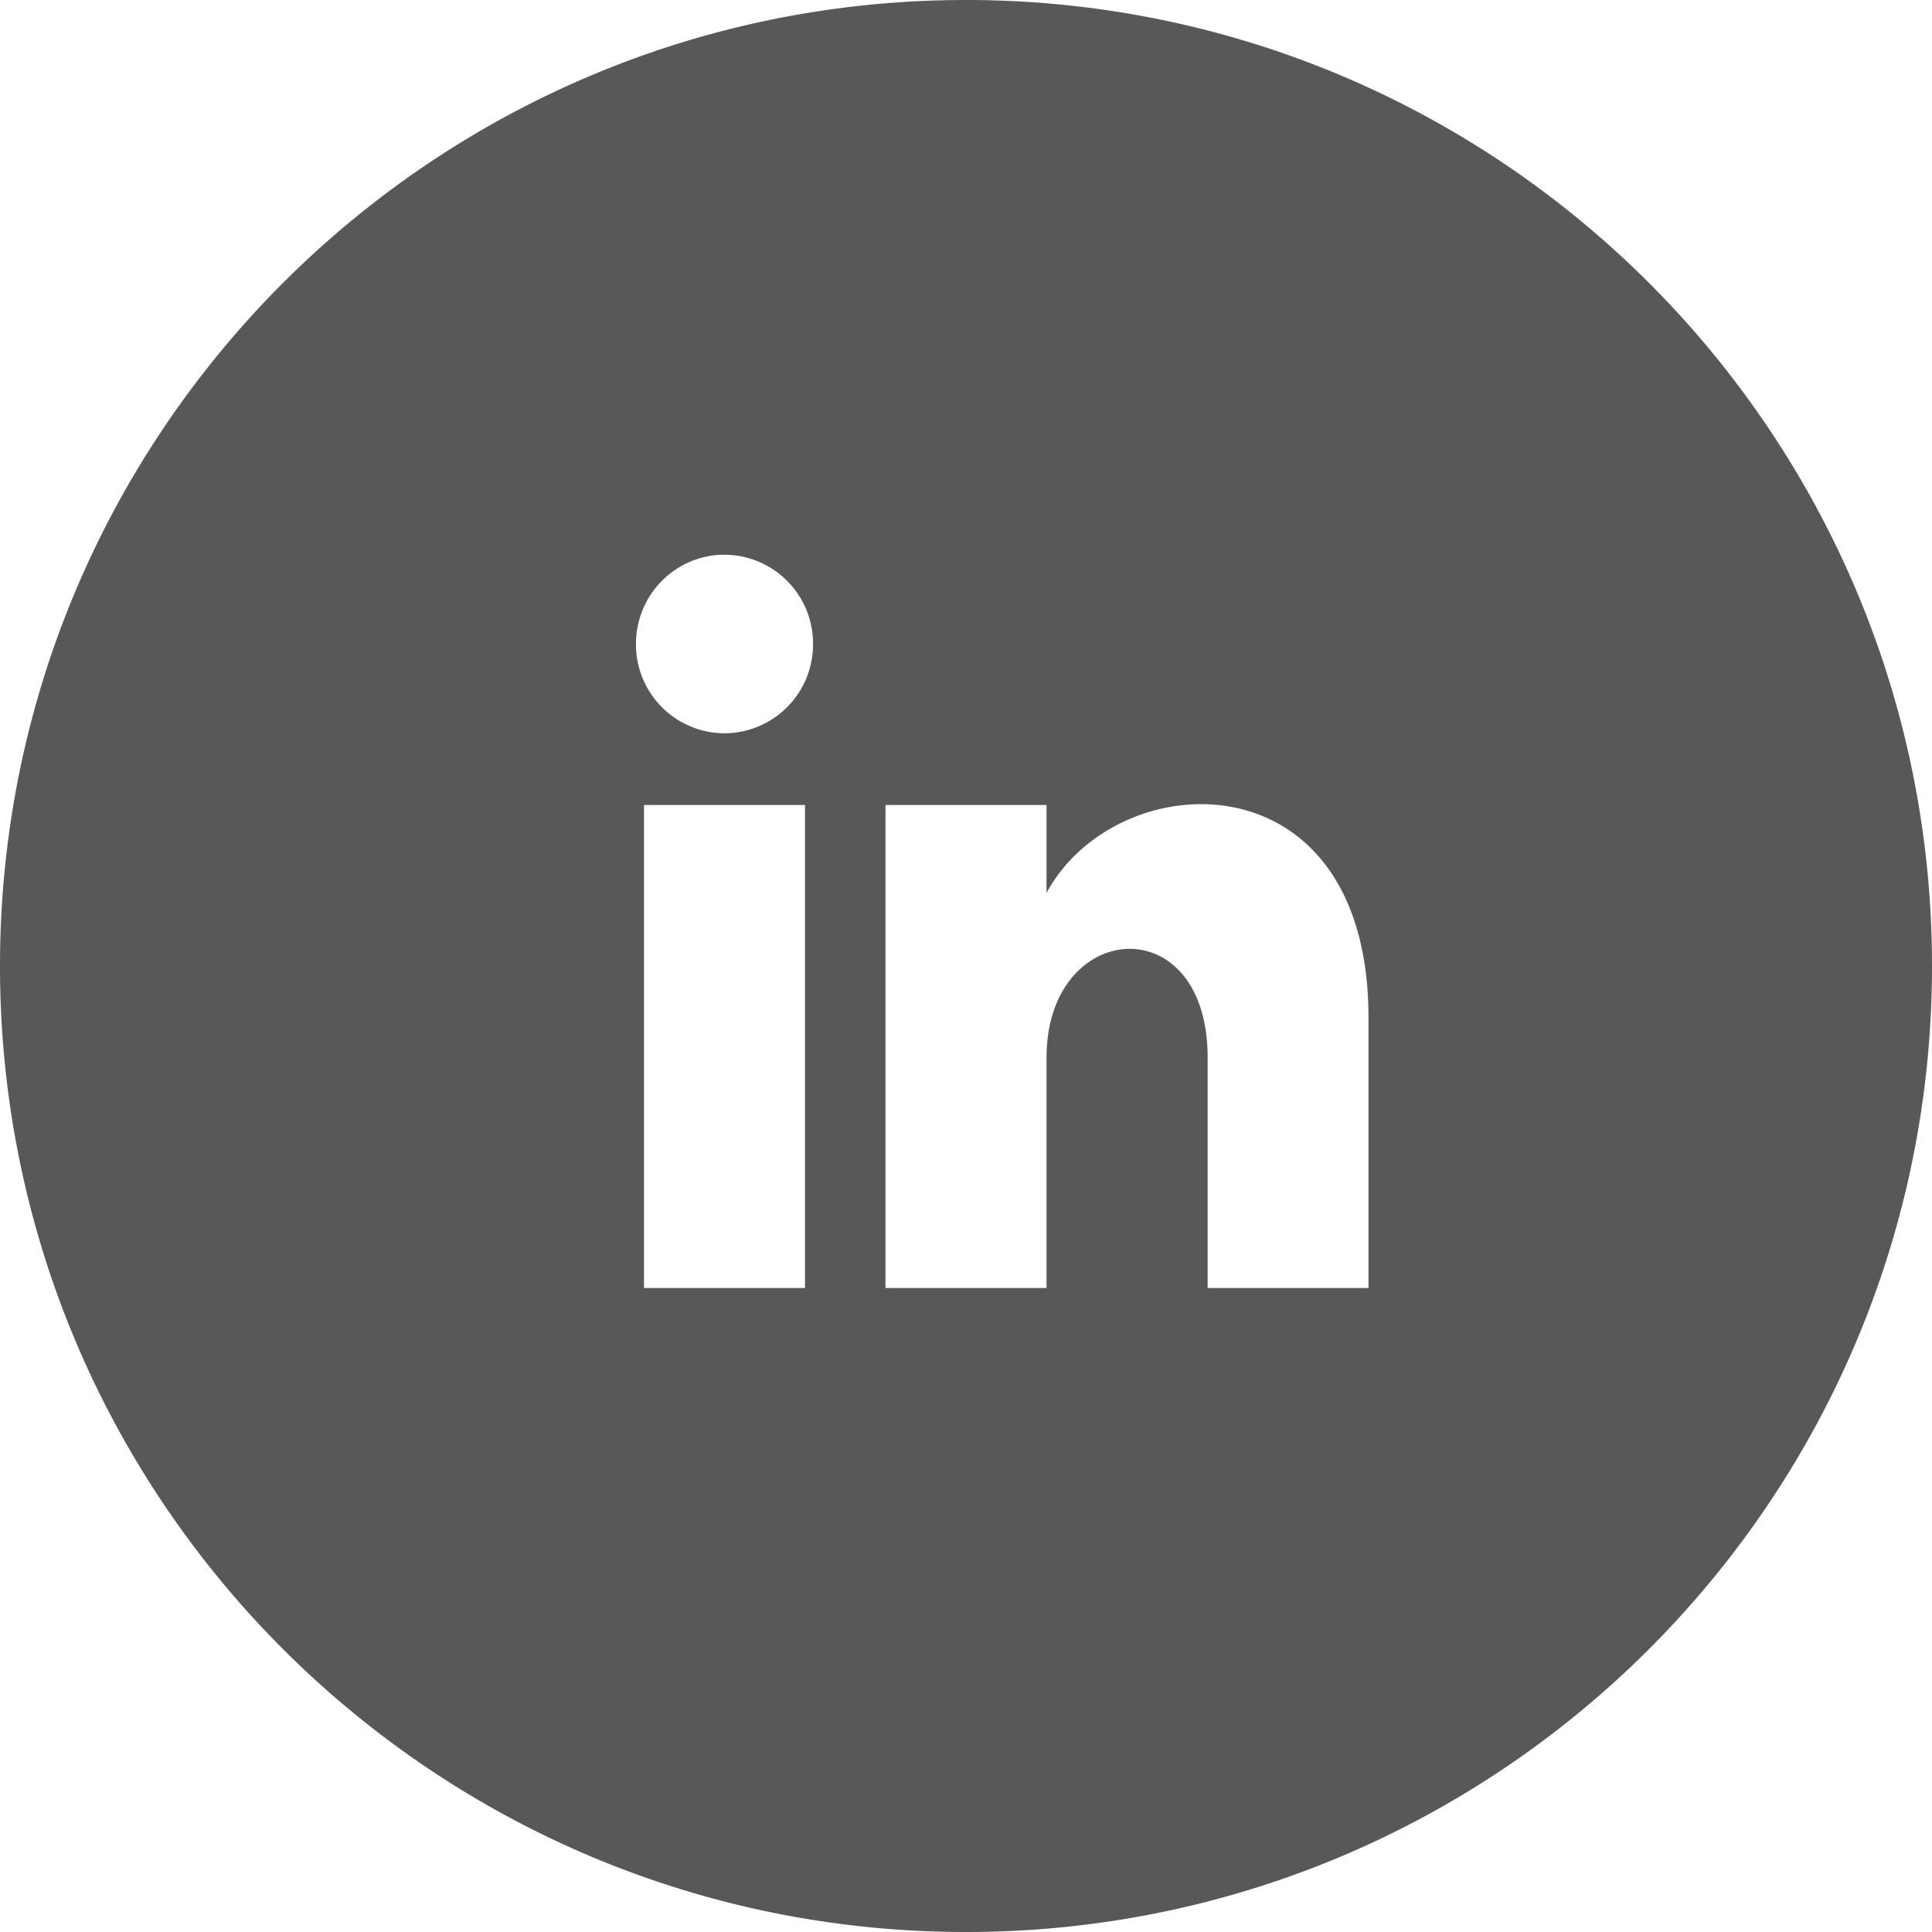
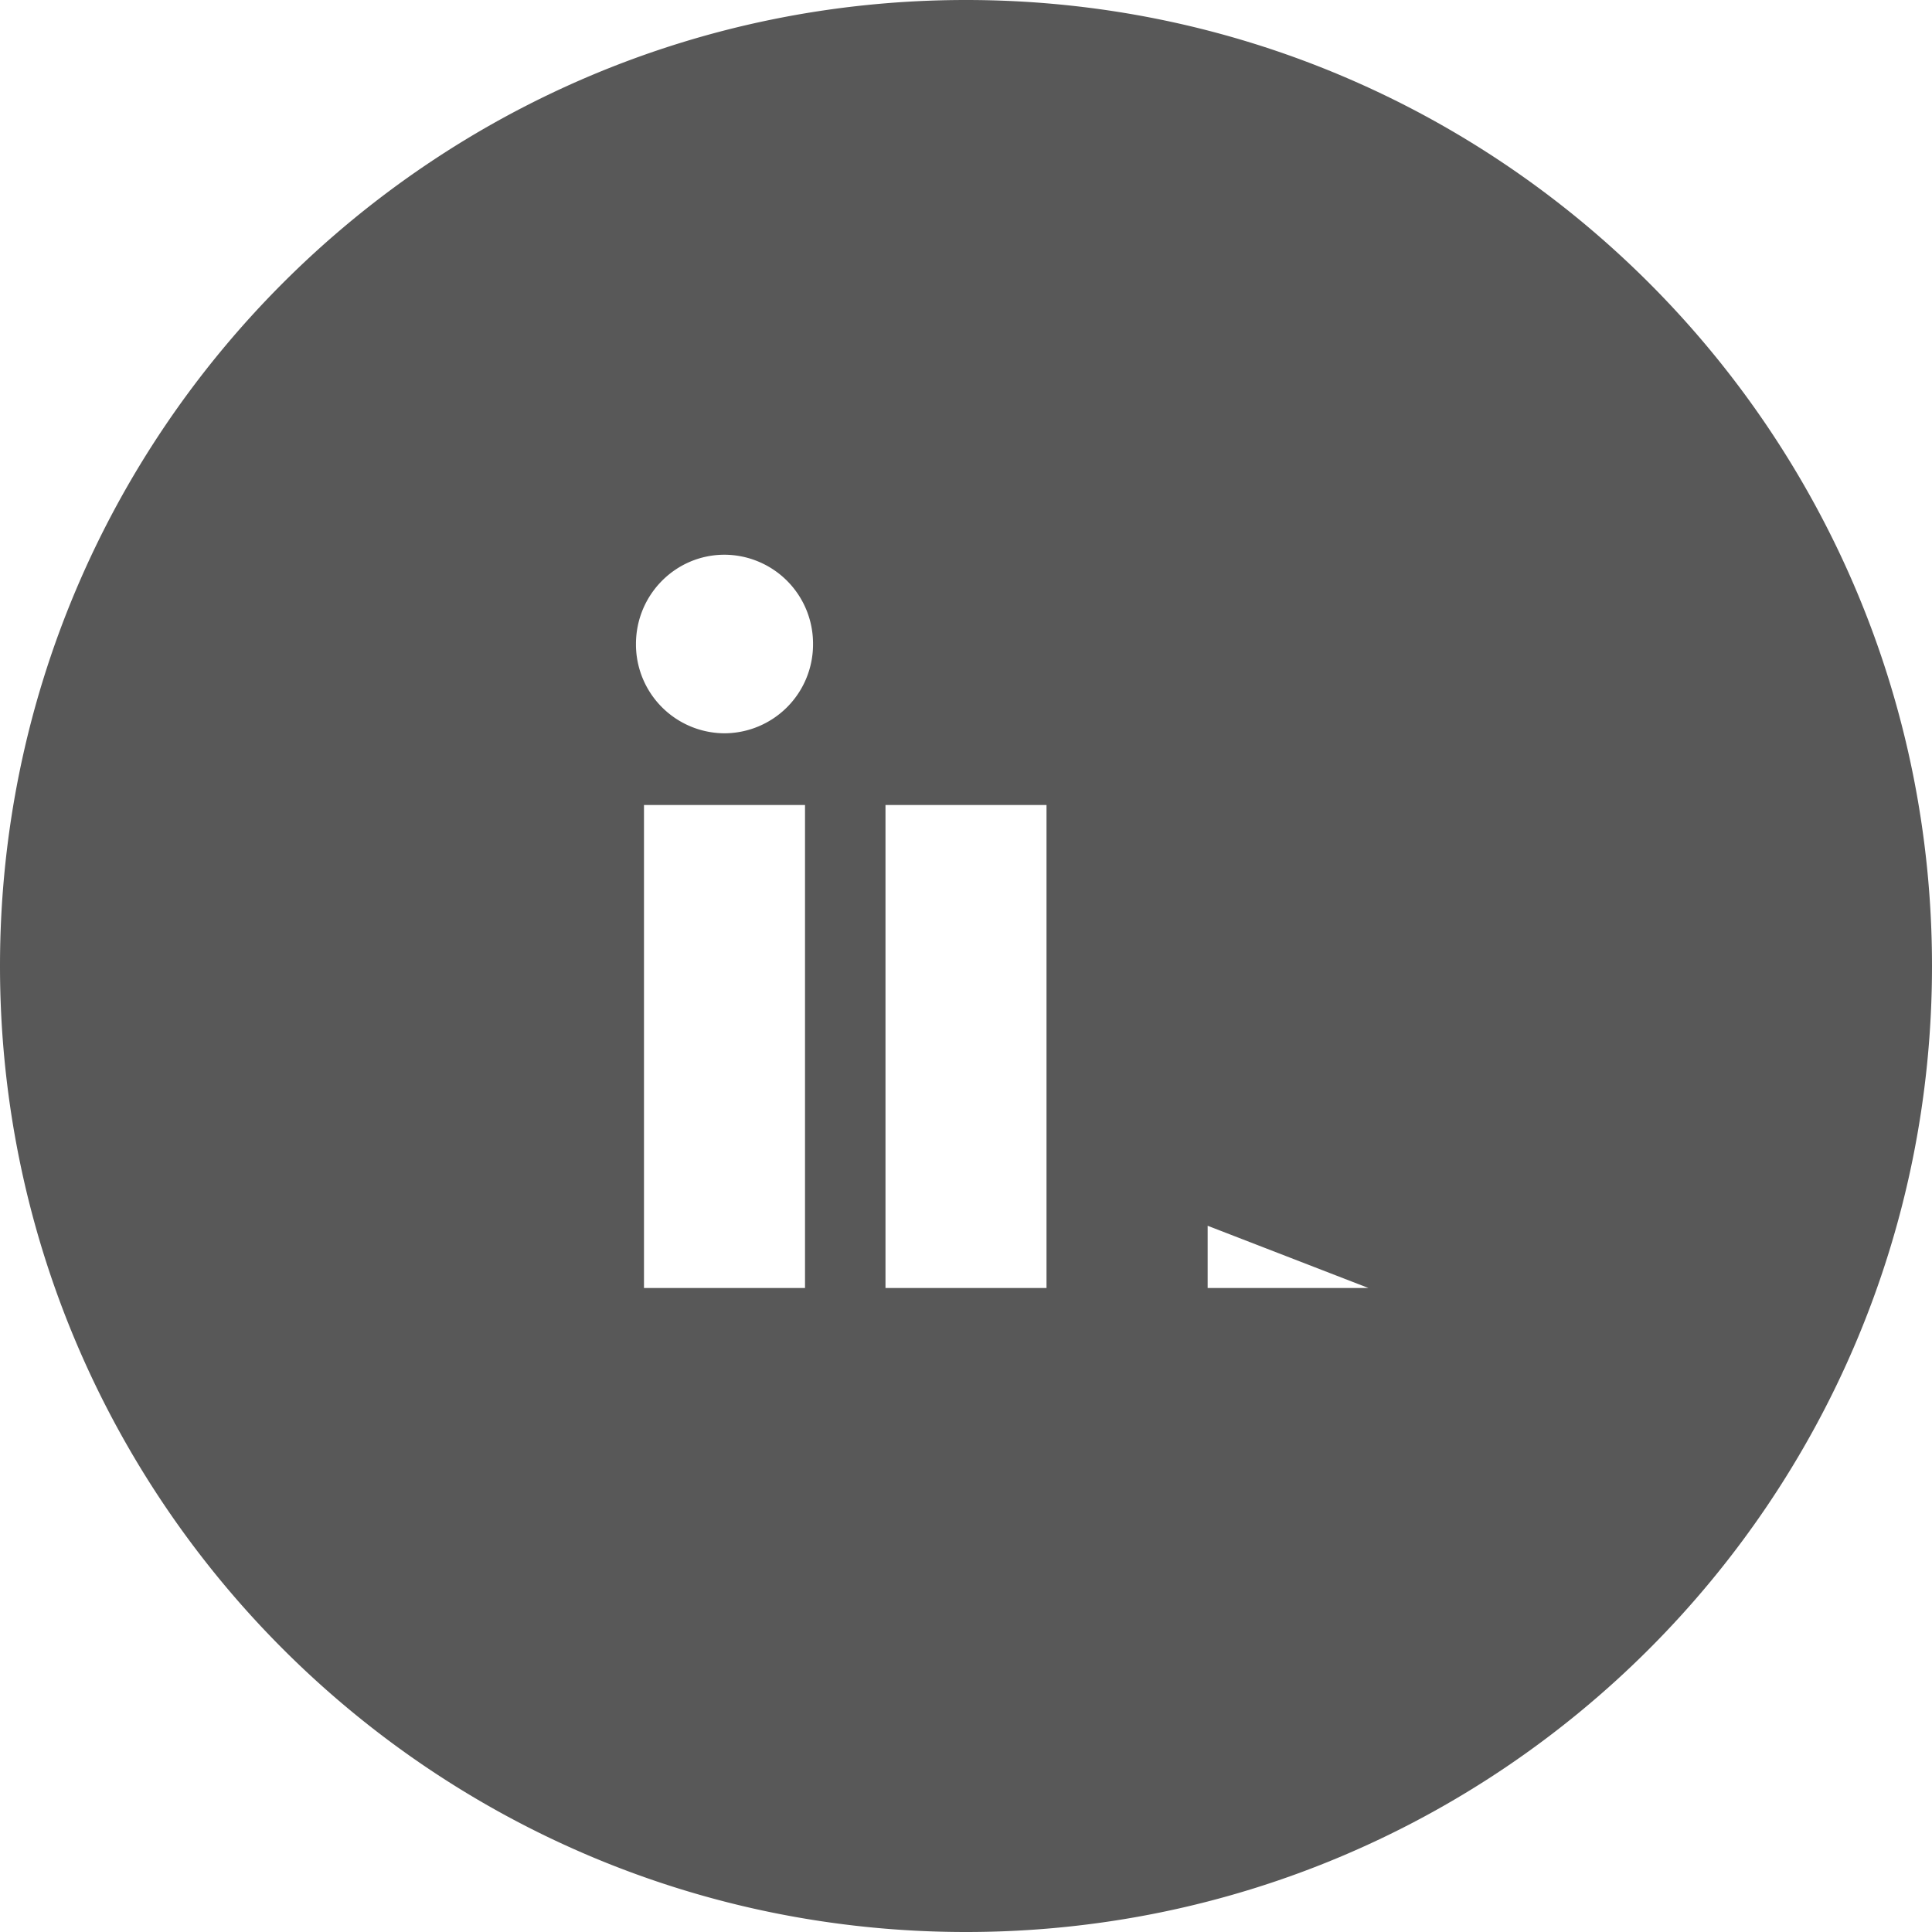
<svg xmlns="http://www.w3.org/2000/svg" width="40" height="40" viewBox="0 0 40 40">
  <title>linkedin</title>
-   <path d="M20 0C8.955 0 0 8.955 0 20s8.955 20 20 20 20-8.955 20-20S31.045 0 20 0zm-3.333 26.667h-3.334v-10h3.334v10zM15 15.182a1.84 1.84 0 0 1-1.833-1.849c0-1.02.82-1.848 1.833-1.848a1.84 1.84 0 0 1 1.833 1.848A1.84 1.84 0 0 1 15 15.182zm13.333 11.485h-3.33v-4.769c0-3.135-3.336-2.87-3.336 0v4.769h-3.334v-10h3.334v1.821c1.453-2.693 6.666-2.893 6.666 2.58v5.599z" fill="#585858" />
+   <path d="M20 0C8.955 0 0 8.955 0 20s8.955 20 20 20 20-8.955 20-20S31.045 0 20 0zm-3.333 26.667h-3.334v-10h3.334v10zM15 15.182a1.84 1.84 0 0 1-1.833-1.849c0-1.02.82-1.848 1.833-1.848a1.84 1.84 0 0 1 1.833 1.848A1.84 1.84 0 0 1 15 15.182zm13.333 11.485h-3.33v-4.769c0-3.135-3.336-2.87-3.336 0v4.769h-3.334v-10h3.334v1.821v5.599z" fill="#585858" />
</svg>